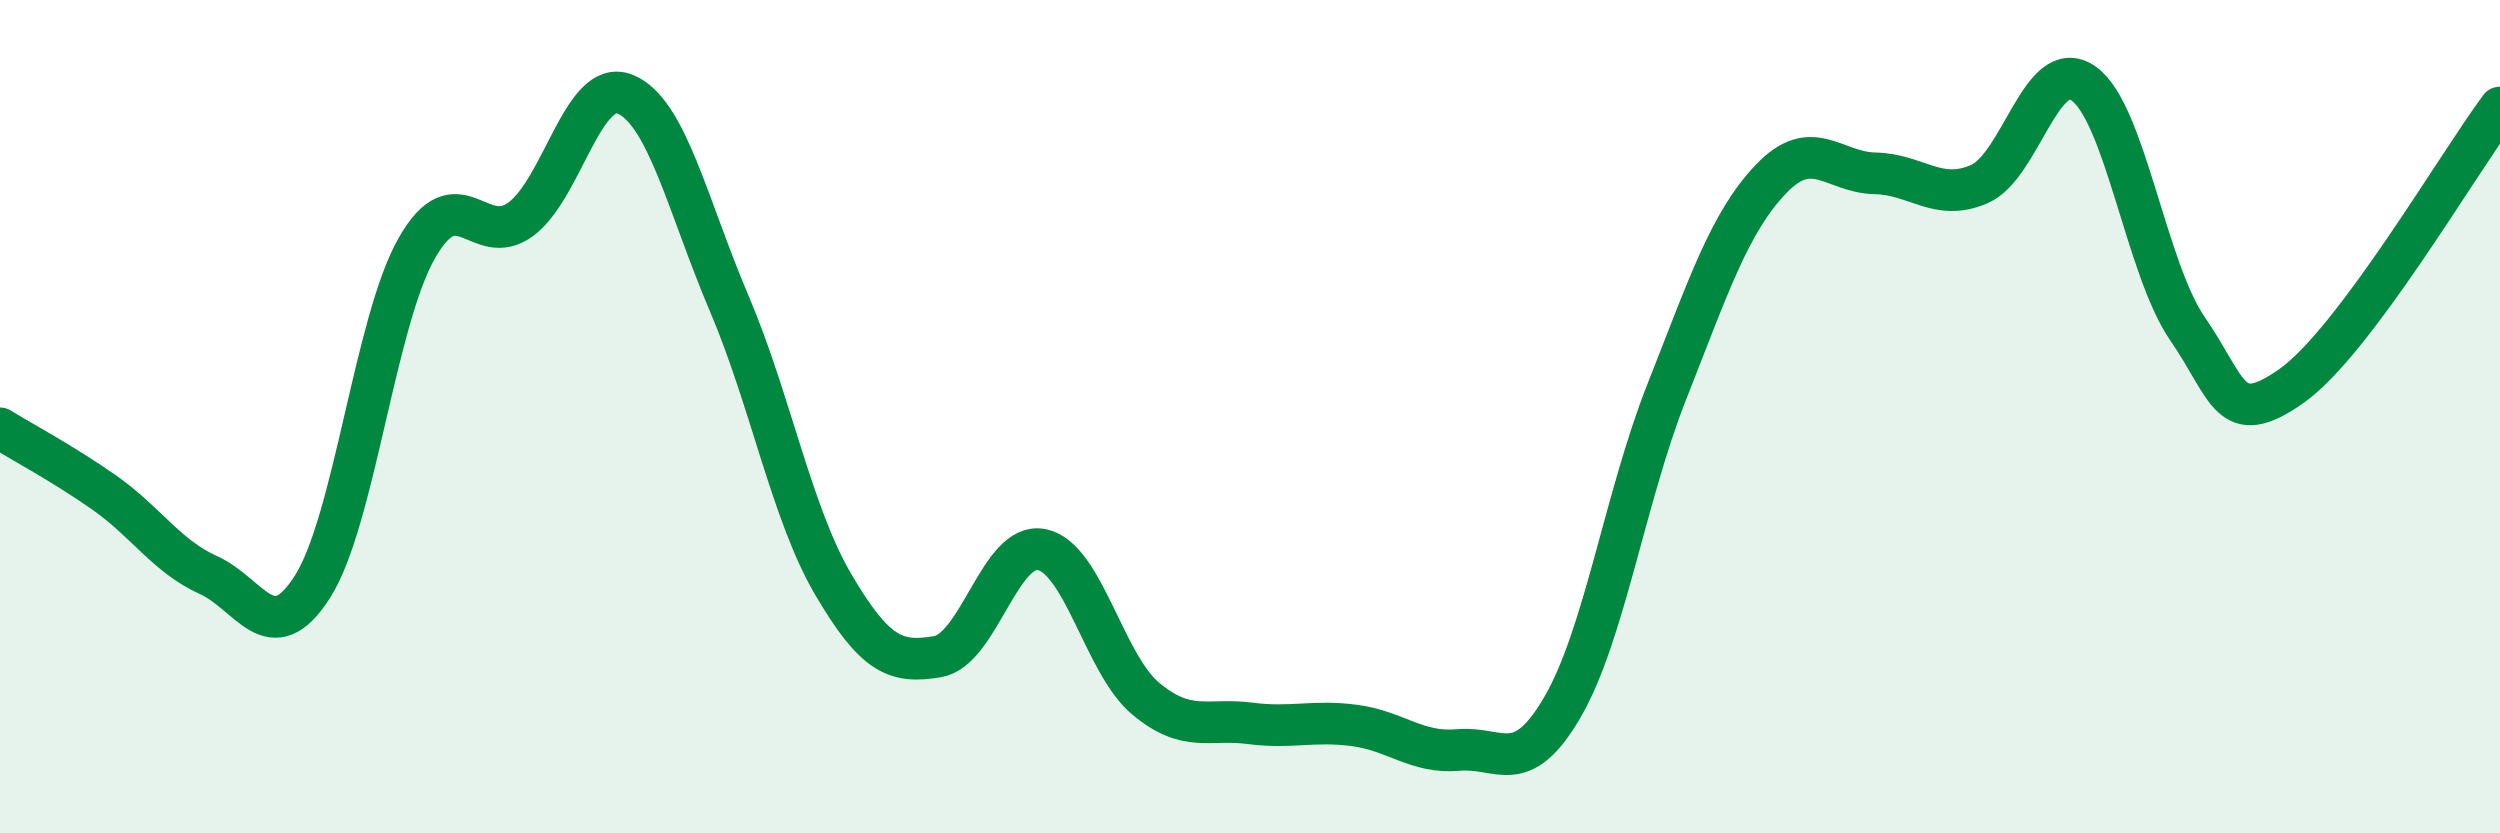
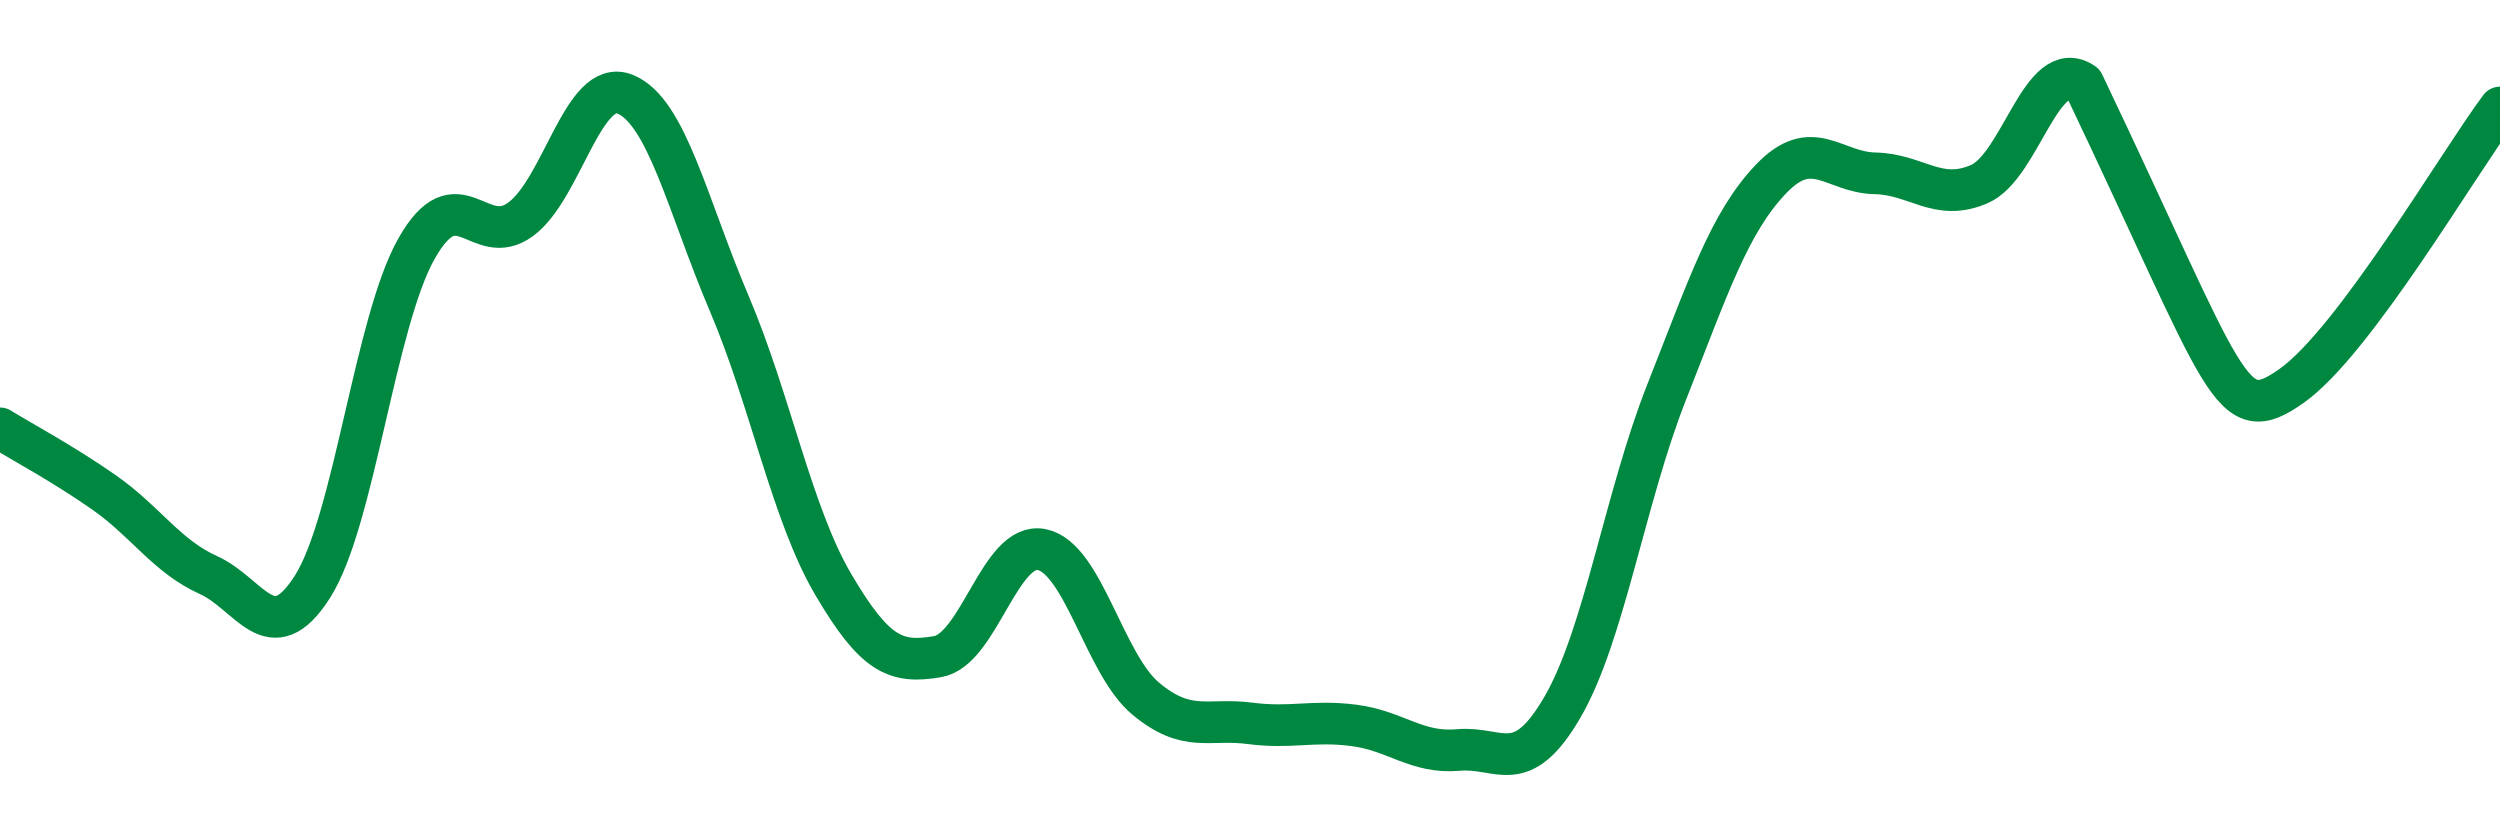
<svg xmlns="http://www.w3.org/2000/svg" width="60" height="20" viewBox="0 0 60 20">
-   <path d="M 0,10.28 C 0.5,10.59 1.5,11.12 2.5,11.82 C 3.5,12.52 4,13.35 5,13.8 C 6,14.25 6.5,15.65 7.5,14.08 C 8.5,12.51 9,7.72 10,5.96 C 11,4.2 11.5,6 12.5,5.26 C 13.5,4.52 14,1.86 15,2.26 C 16,2.66 16.5,4.93 17.5,7.28 C 18.5,9.63 19,12.33 20,14.03 C 21,15.73 21.5,15.93 22.5,15.76 C 23.5,15.59 24,12.99 25,13.19 C 26,13.39 26.5,15.94 27.5,16.77 C 28.5,17.6 29,17.23 30,17.36 C 31,17.49 31.5,17.28 32.5,17.41 C 33.5,17.54 34,18.09 35,18 C 36,17.91 36.5,18.69 37.5,16.97 C 38.5,15.25 39,11.94 40,9.41 C 41,6.88 41.5,5.35 42.5,4.3 C 43.5,3.25 44,4.14 45,4.16 C 46,4.18 46.5,4.85 47.5,4.42 C 48.5,3.99 49,1.31 50,2 C 51,2.69 51.5,6.44 52.5,7.89 C 53.5,9.34 53.5,10.32 55,9.26 C 56.5,8.2 59,3.92 60,2.58L60 20L0 20Z" fill="#008740" opacity="0.1" stroke-linecap="round" stroke-linejoin="round" />
-   <path d="M 0,10.28 C 0.5,10.59 1.5,11.12 2.5,11.82 C 3.5,12.52 4,13.35 5,13.8 C 6,14.25 6.5,15.65 7.5,14.08 C 8.5,12.51 9,7.72 10,5.96 C 11,4.2 11.5,6 12.5,5.26 C 13.5,4.52 14,1.86 15,2.26 C 16,2.66 16.5,4.93 17.5,7.28 C 18.5,9.63 19,12.33 20,14.03 C 21,15.73 21.5,15.93 22.5,15.76 C 23.5,15.59 24,12.99 25,13.19 C 26,13.39 26.5,15.94 27.5,16.77 C 28.5,17.6 29,17.23 30,17.36 C 31,17.49 31.5,17.28 32.5,17.41 C 33.5,17.54 34,18.09 35,18 C 36,17.91 36.5,18.69 37.5,16.97 C 38.5,15.25 39,11.94 40,9.41 C 41,6.88 41.5,5.35 42.5,4.3 C 43.5,3.25 44,4.14 45,4.16 C 46,4.18 46.5,4.85 47.5,4.42 C 48.5,3.99 49,1.31 50,2 C 51,2.69 51.5,6.44 52.5,7.89 C 53.5,9.34 53.5,10.32 55,9.26 C 56.5,8.2 59,3.92 60,2.58" stroke="#008740" stroke-width="1" fill="none" stroke-linecap="round" stroke-linejoin="round" />
+   <path d="M 0,10.28 C 0.5,10.59 1.5,11.12 2.5,11.82 C 3.5,12.52 4,13.35 5,13.8 C 6,14.25 6.5,15.65 7.5,14.08 C 8.5,12.51 9,7.72 10,5.96 C 11,4.2 11.5,6 12.5,5.26 C 13.5,4.52 14,1.86 15,2.26 C 16,2.66 16.5,4.93 17.5,7.28 C 18.5,9.63 19,12.33 20,14.03 C 21,15.73 21.5,15.93 22.5,15.76 C 23.5,15.59 24,12.99 25,13.19 C 26,13.39 26.5,15.94 27.5,16.77 C 28.5,17.6 29,17.23 30,17.36 C 31,17.49 31.5,17.28 32.5,17.41 C 33.5,17.54 34,18.09 35,18 C 36,17.91 36.5,18.69 37.5,16.97 C 38.5,15.25 39,11.94 40,9.41 C 41,6.88 41.5,5.35 42.5,4.3 C 43.5,3.25 44,4.14 45,4.16 C 46,4.18 46.5,4.85 47.5,4.42 C 48.5,3.99 49,1.31 50,2 C 53.5,9.34 53.5,10.32 55,9.26 C 56.5,8.2 59,3.92 60,2.58" stroke="#008740" stroke-width="1" fill="none" stroke-linecap="round" stroke-linejoin="round" />
</svg>